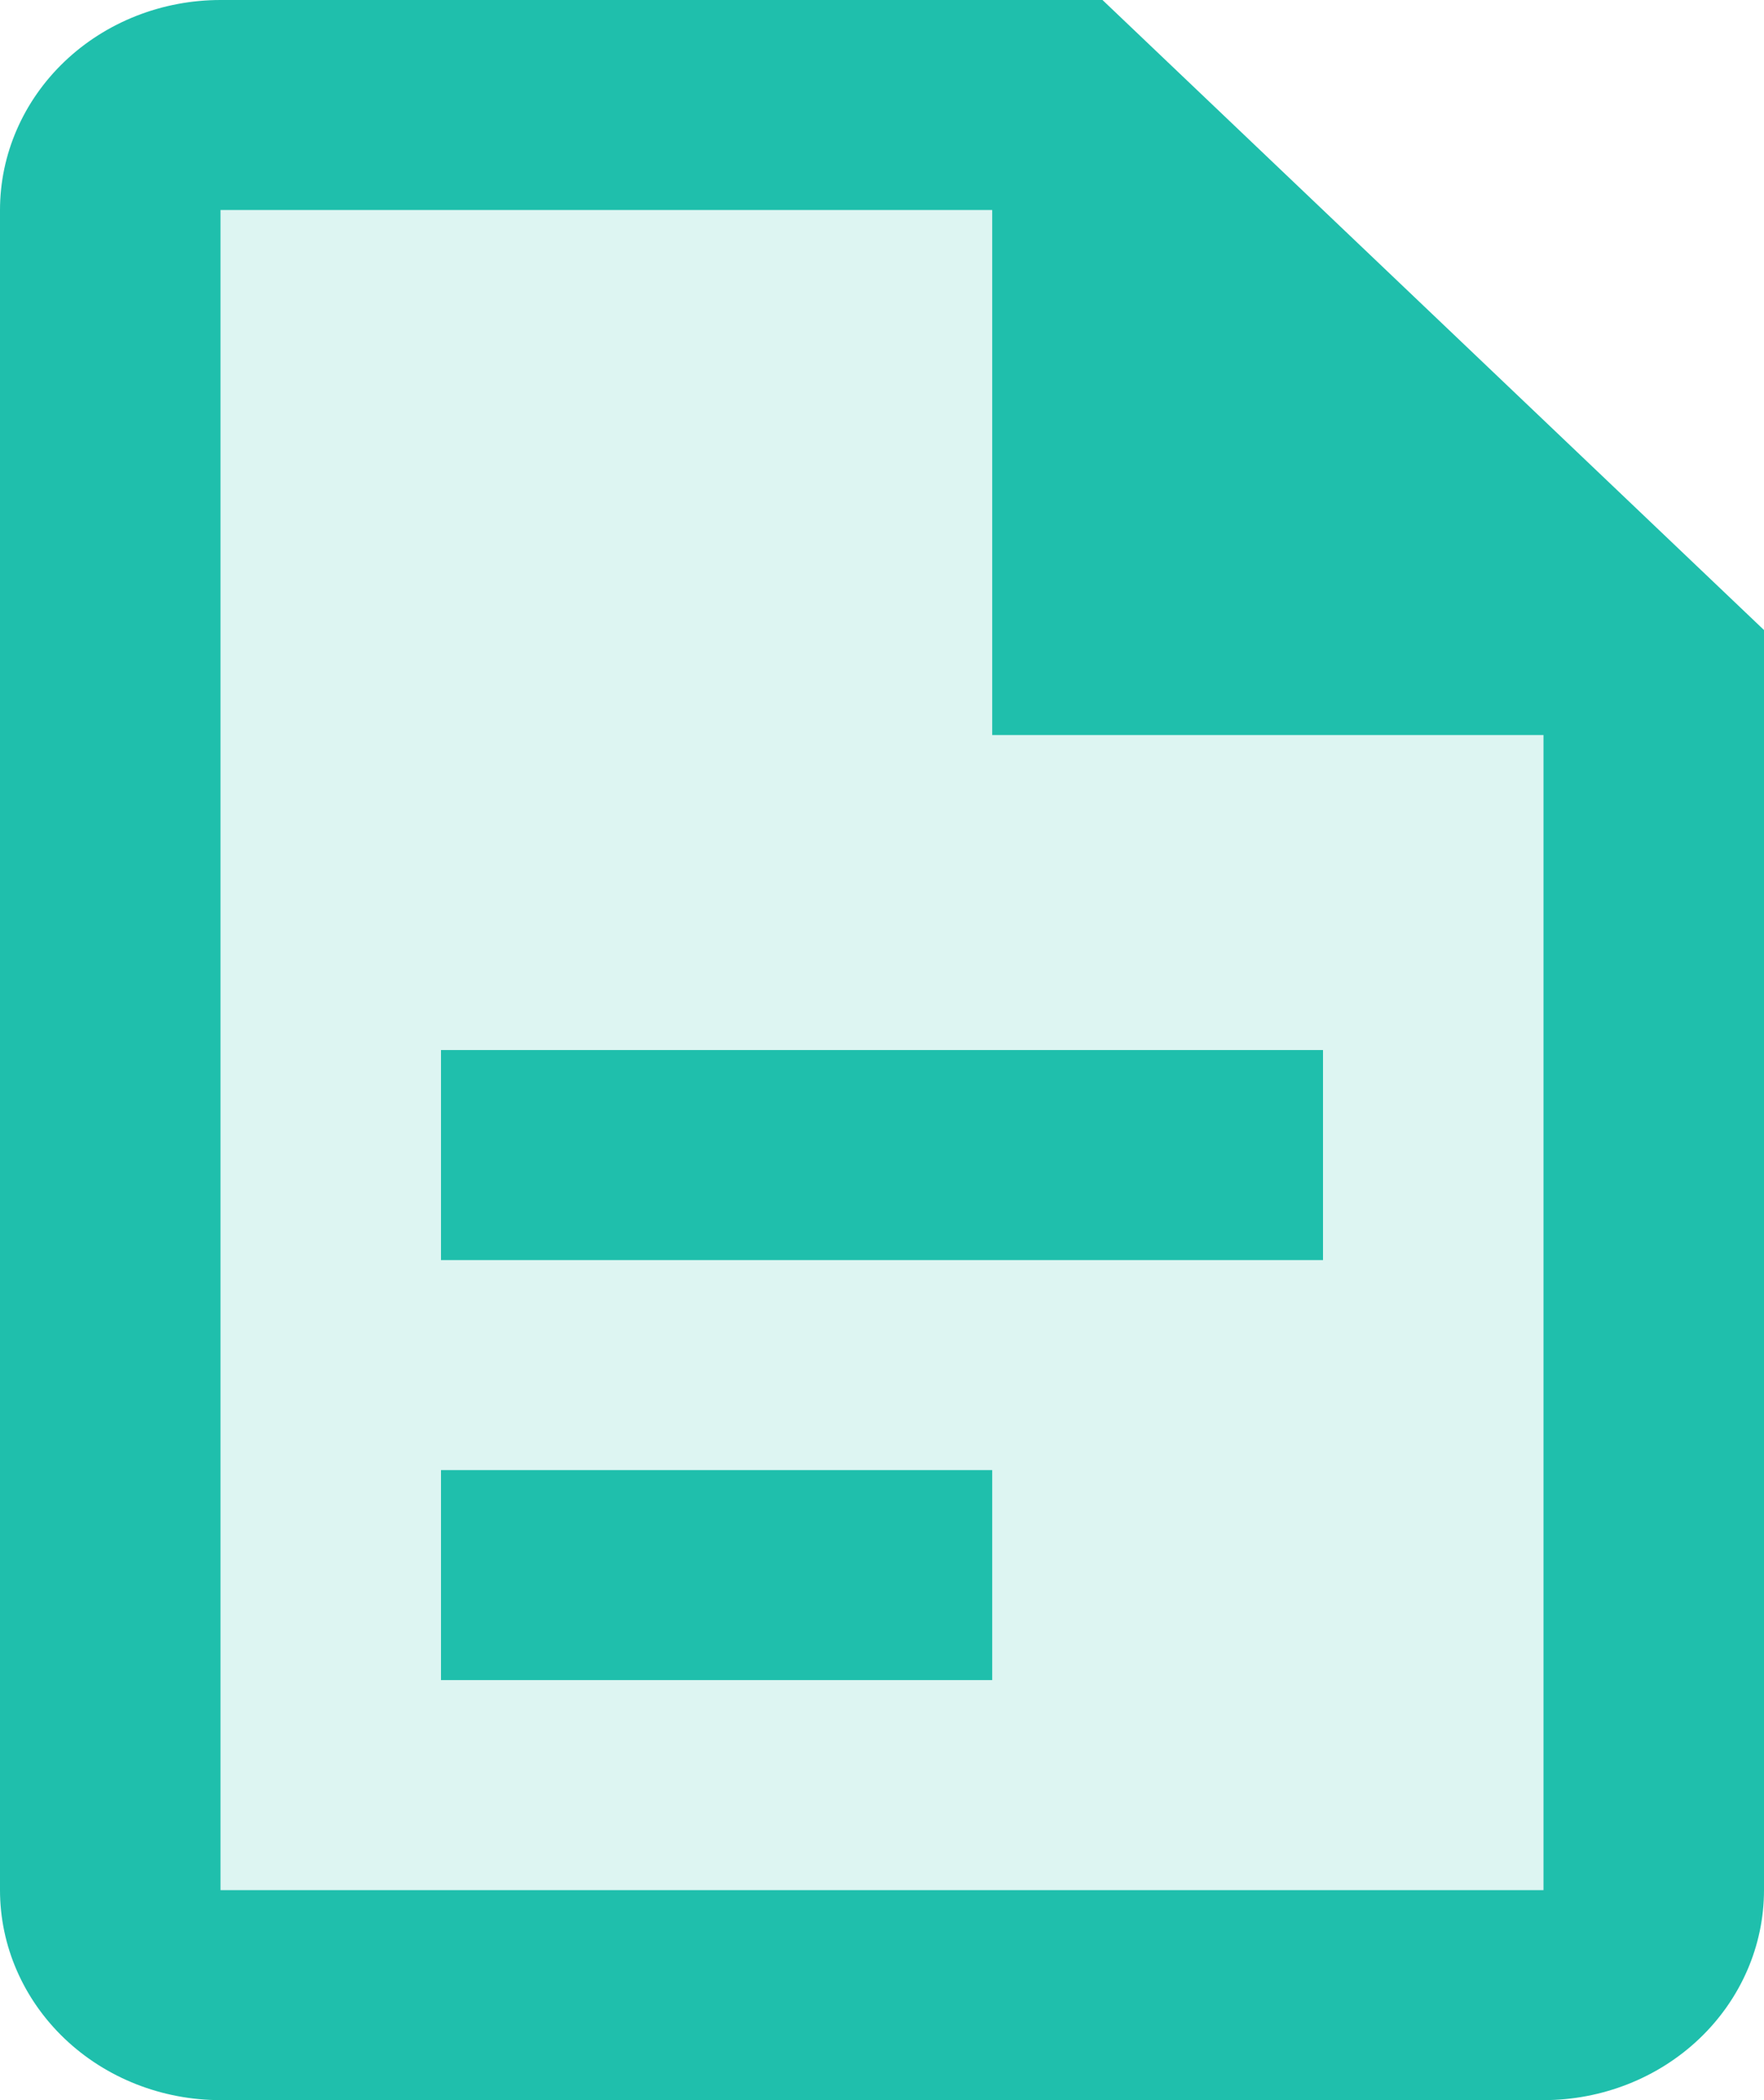
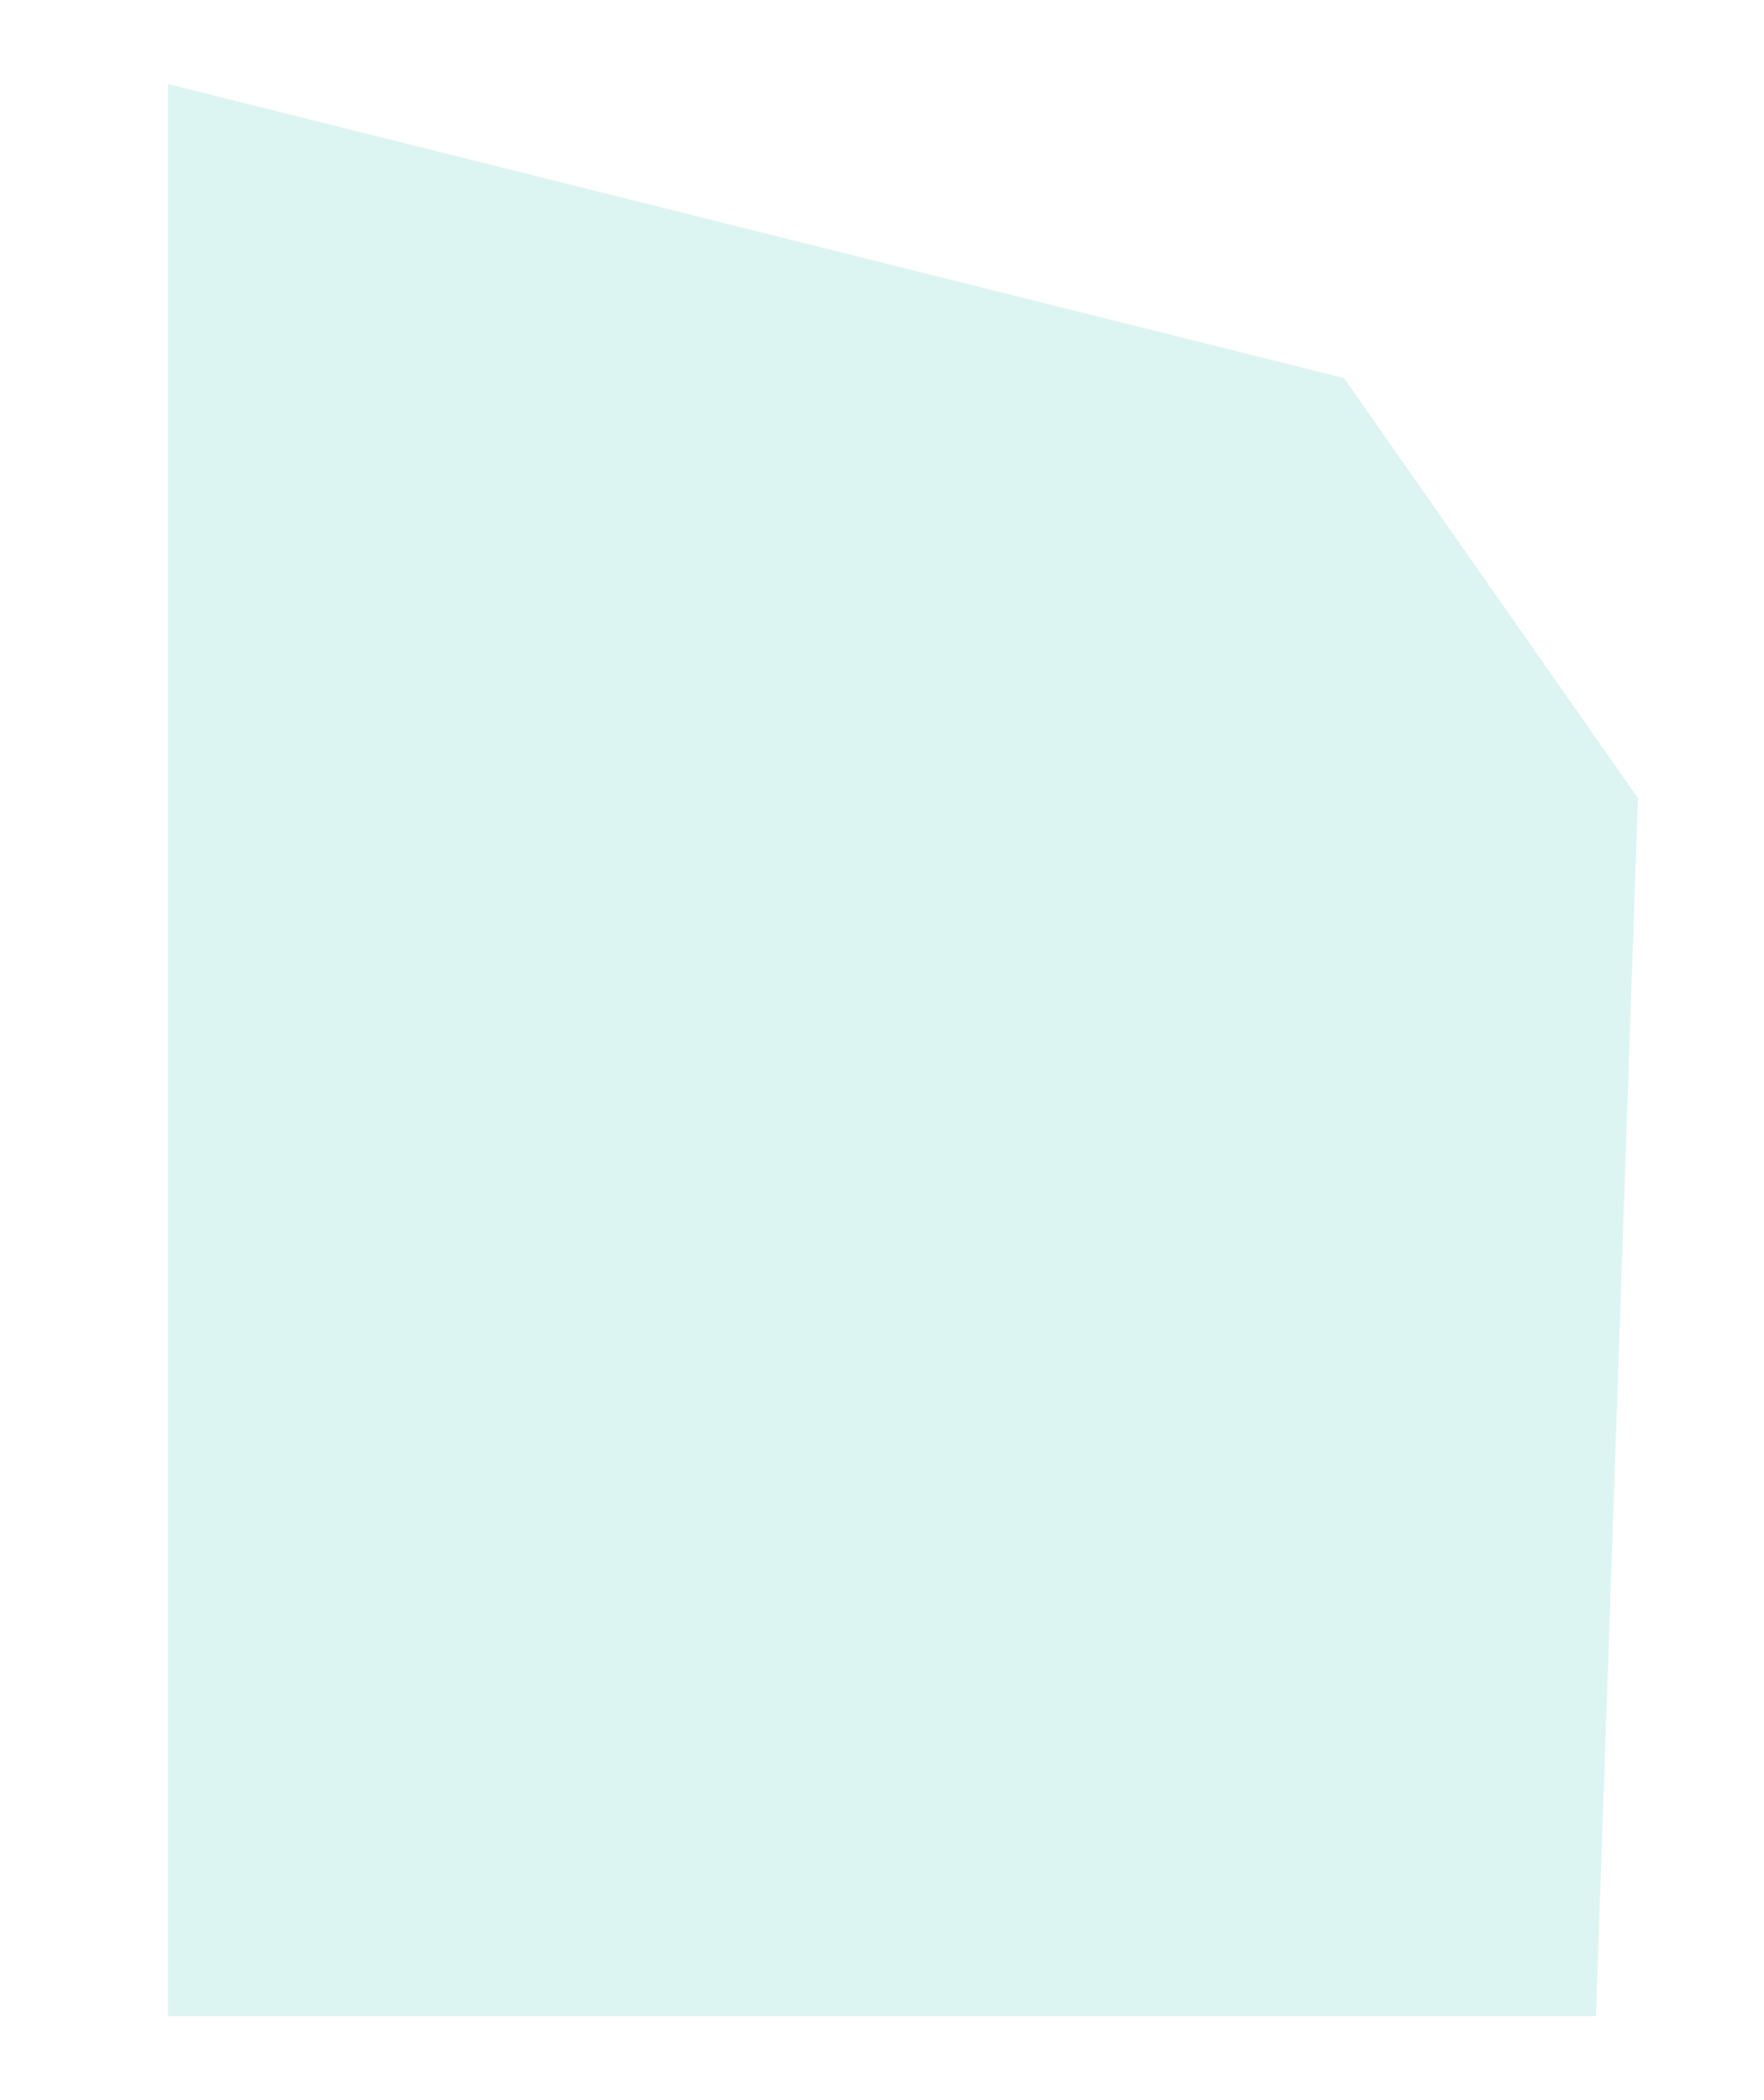
<svg xmlns="http://www.w3.org/2000/svg" width="21" height="25" viewBox="0 0 21 25" fill="none">
-   <path d="M2 1L12.5 2L16 4.5L19.5 9.5L19 24H2V1Z" fill="#58D0C2" fill-opacity="0.2" />
-   <path d="M2.625 0C1.929 0 1.261 0.263 0.769 0.732C0.277 1.201 0 1.837 0 2.5V22.5C0 23.163 0.277 23.799 0.769 24.268C1.261 24.737 1.929 25 2.625 25H18.375C19.071 25 19.739 24.737 20.231 24.268C20.723 23.799 21 23.163 21 22.5V7.5L13.125 0H2.625ZM2.625 2.5H11.812V8.75H18.375V22.5H2.625V2.5ZM5.25 12.5V15H15.75V12.5H5.25ZM5.25 17.5V20H11.812V17.5H5.25Z" fill="#1FBFAC" />
+   <path d="M2 1L16 4.5L19.5 9.5L19 24H2V1Z" fill="#58D0C2" fill-opacity="0.2" />
</svg>